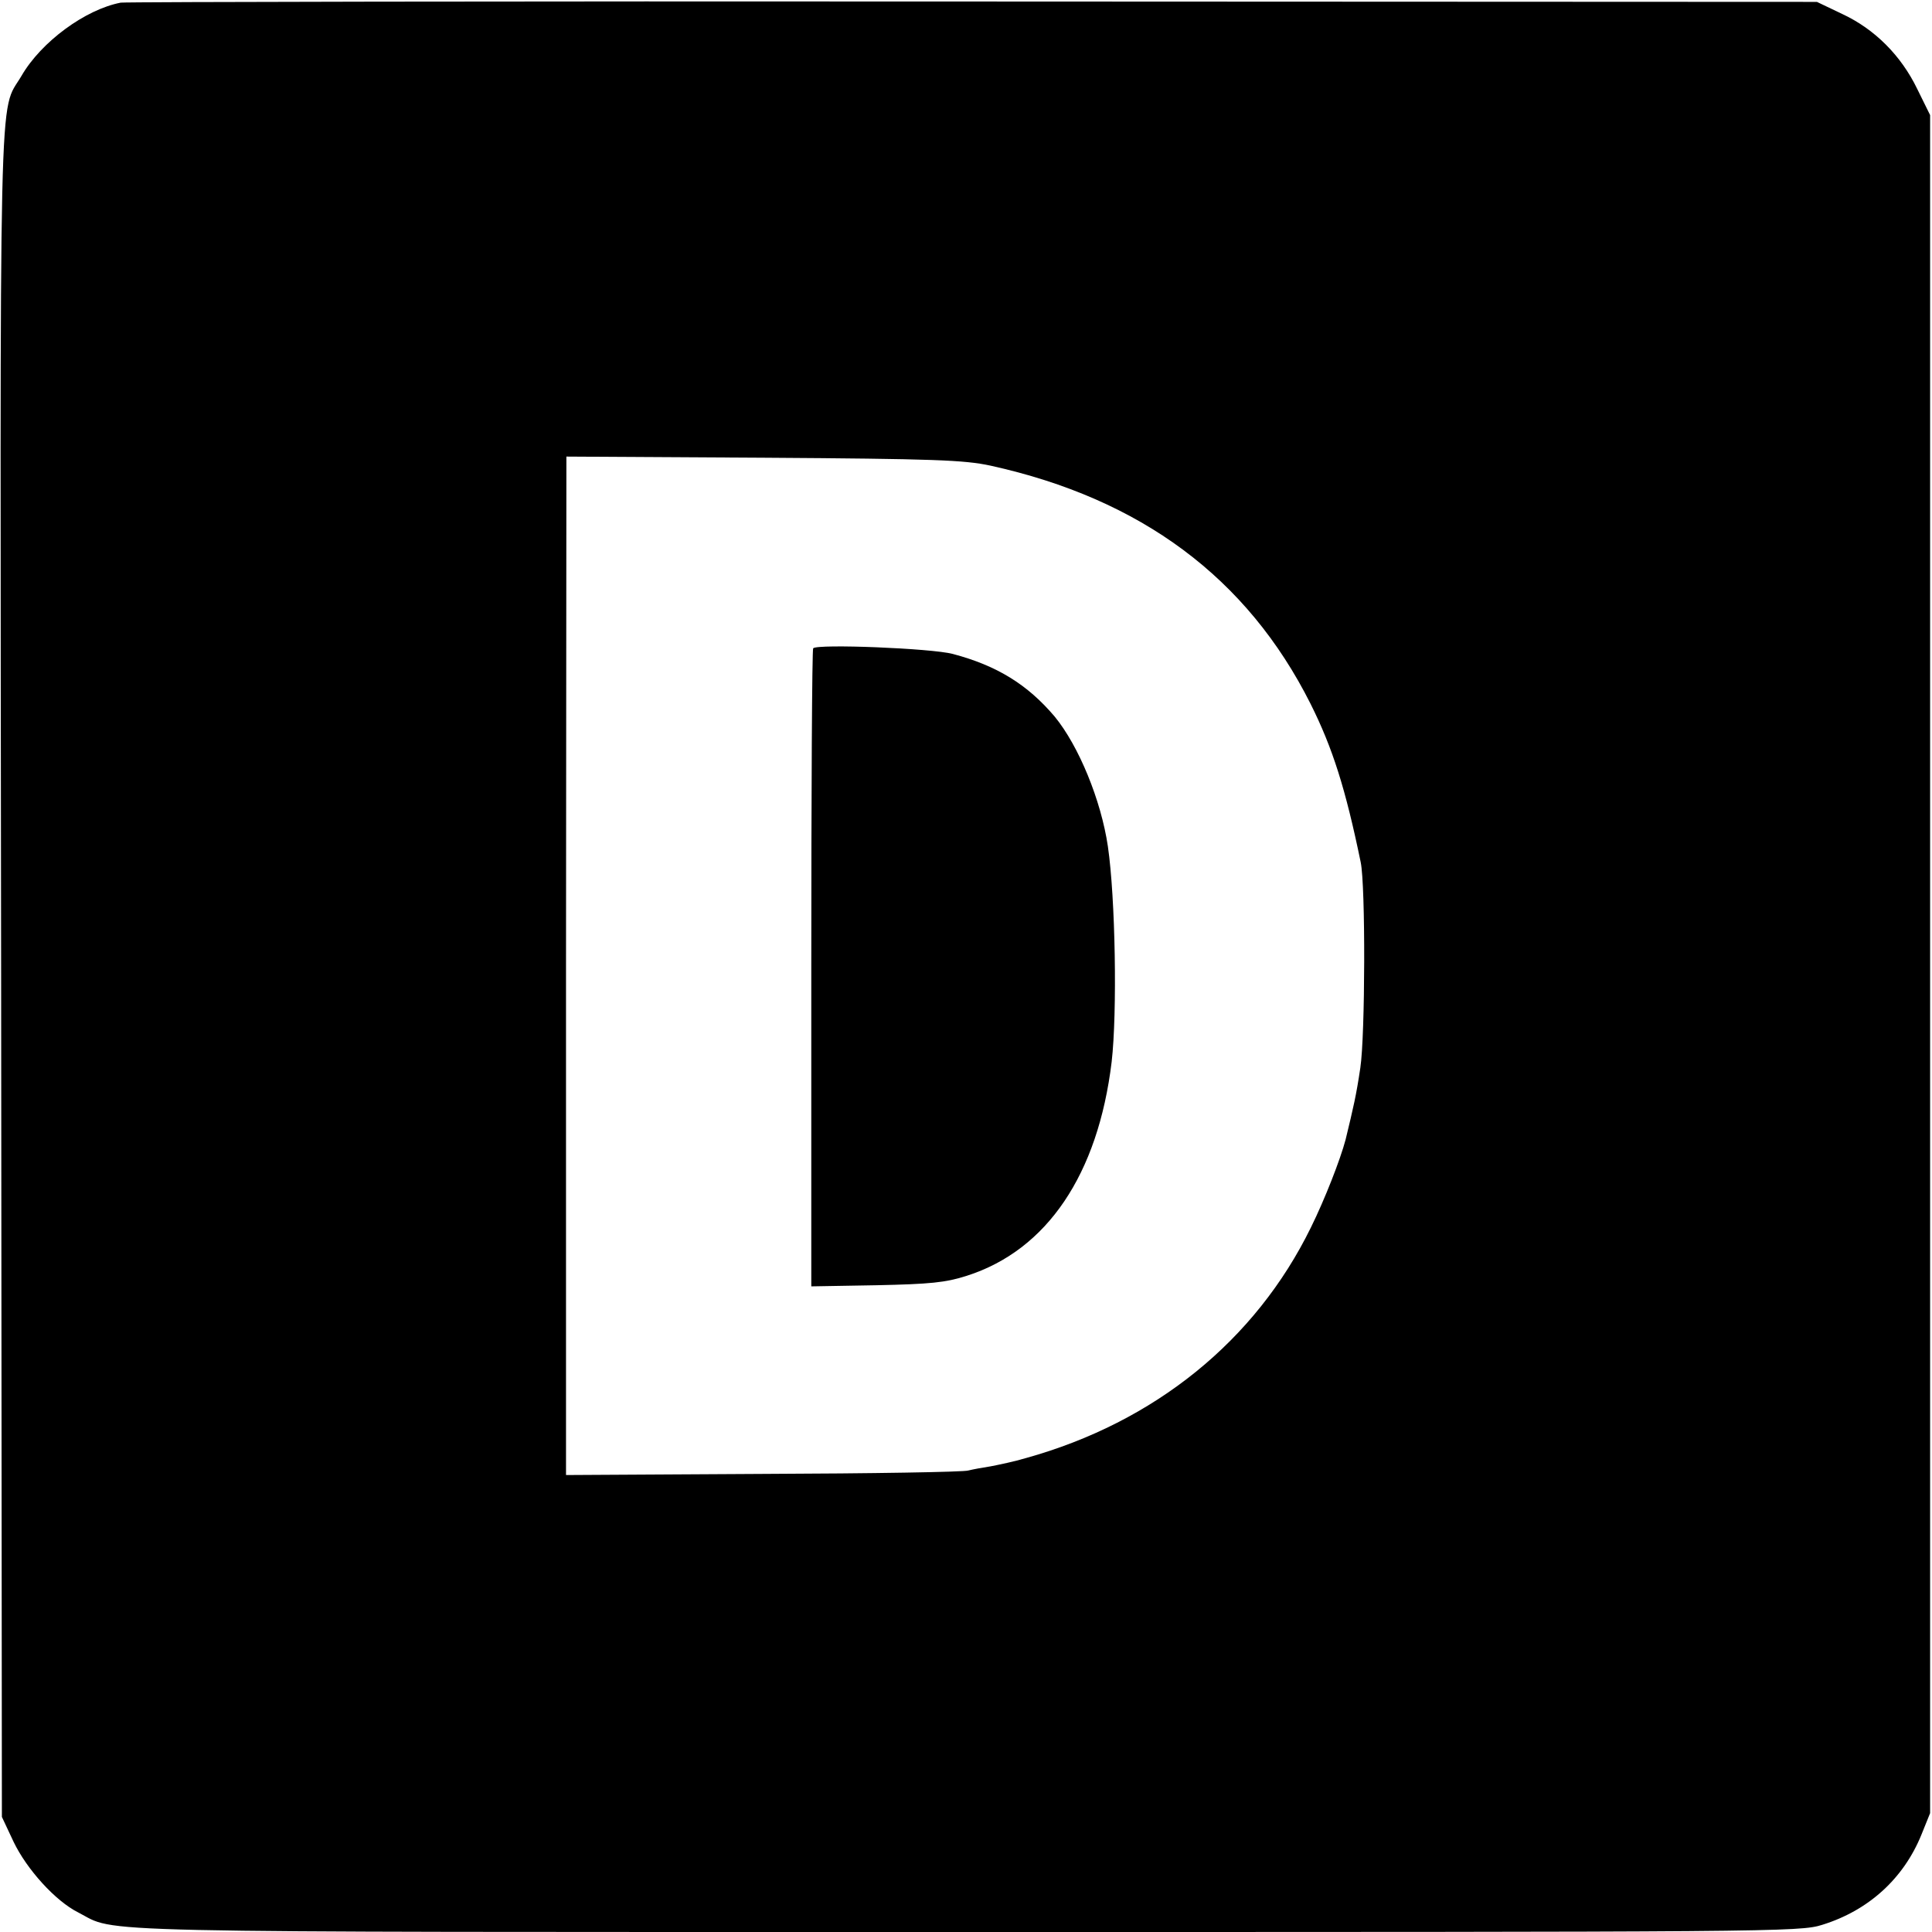
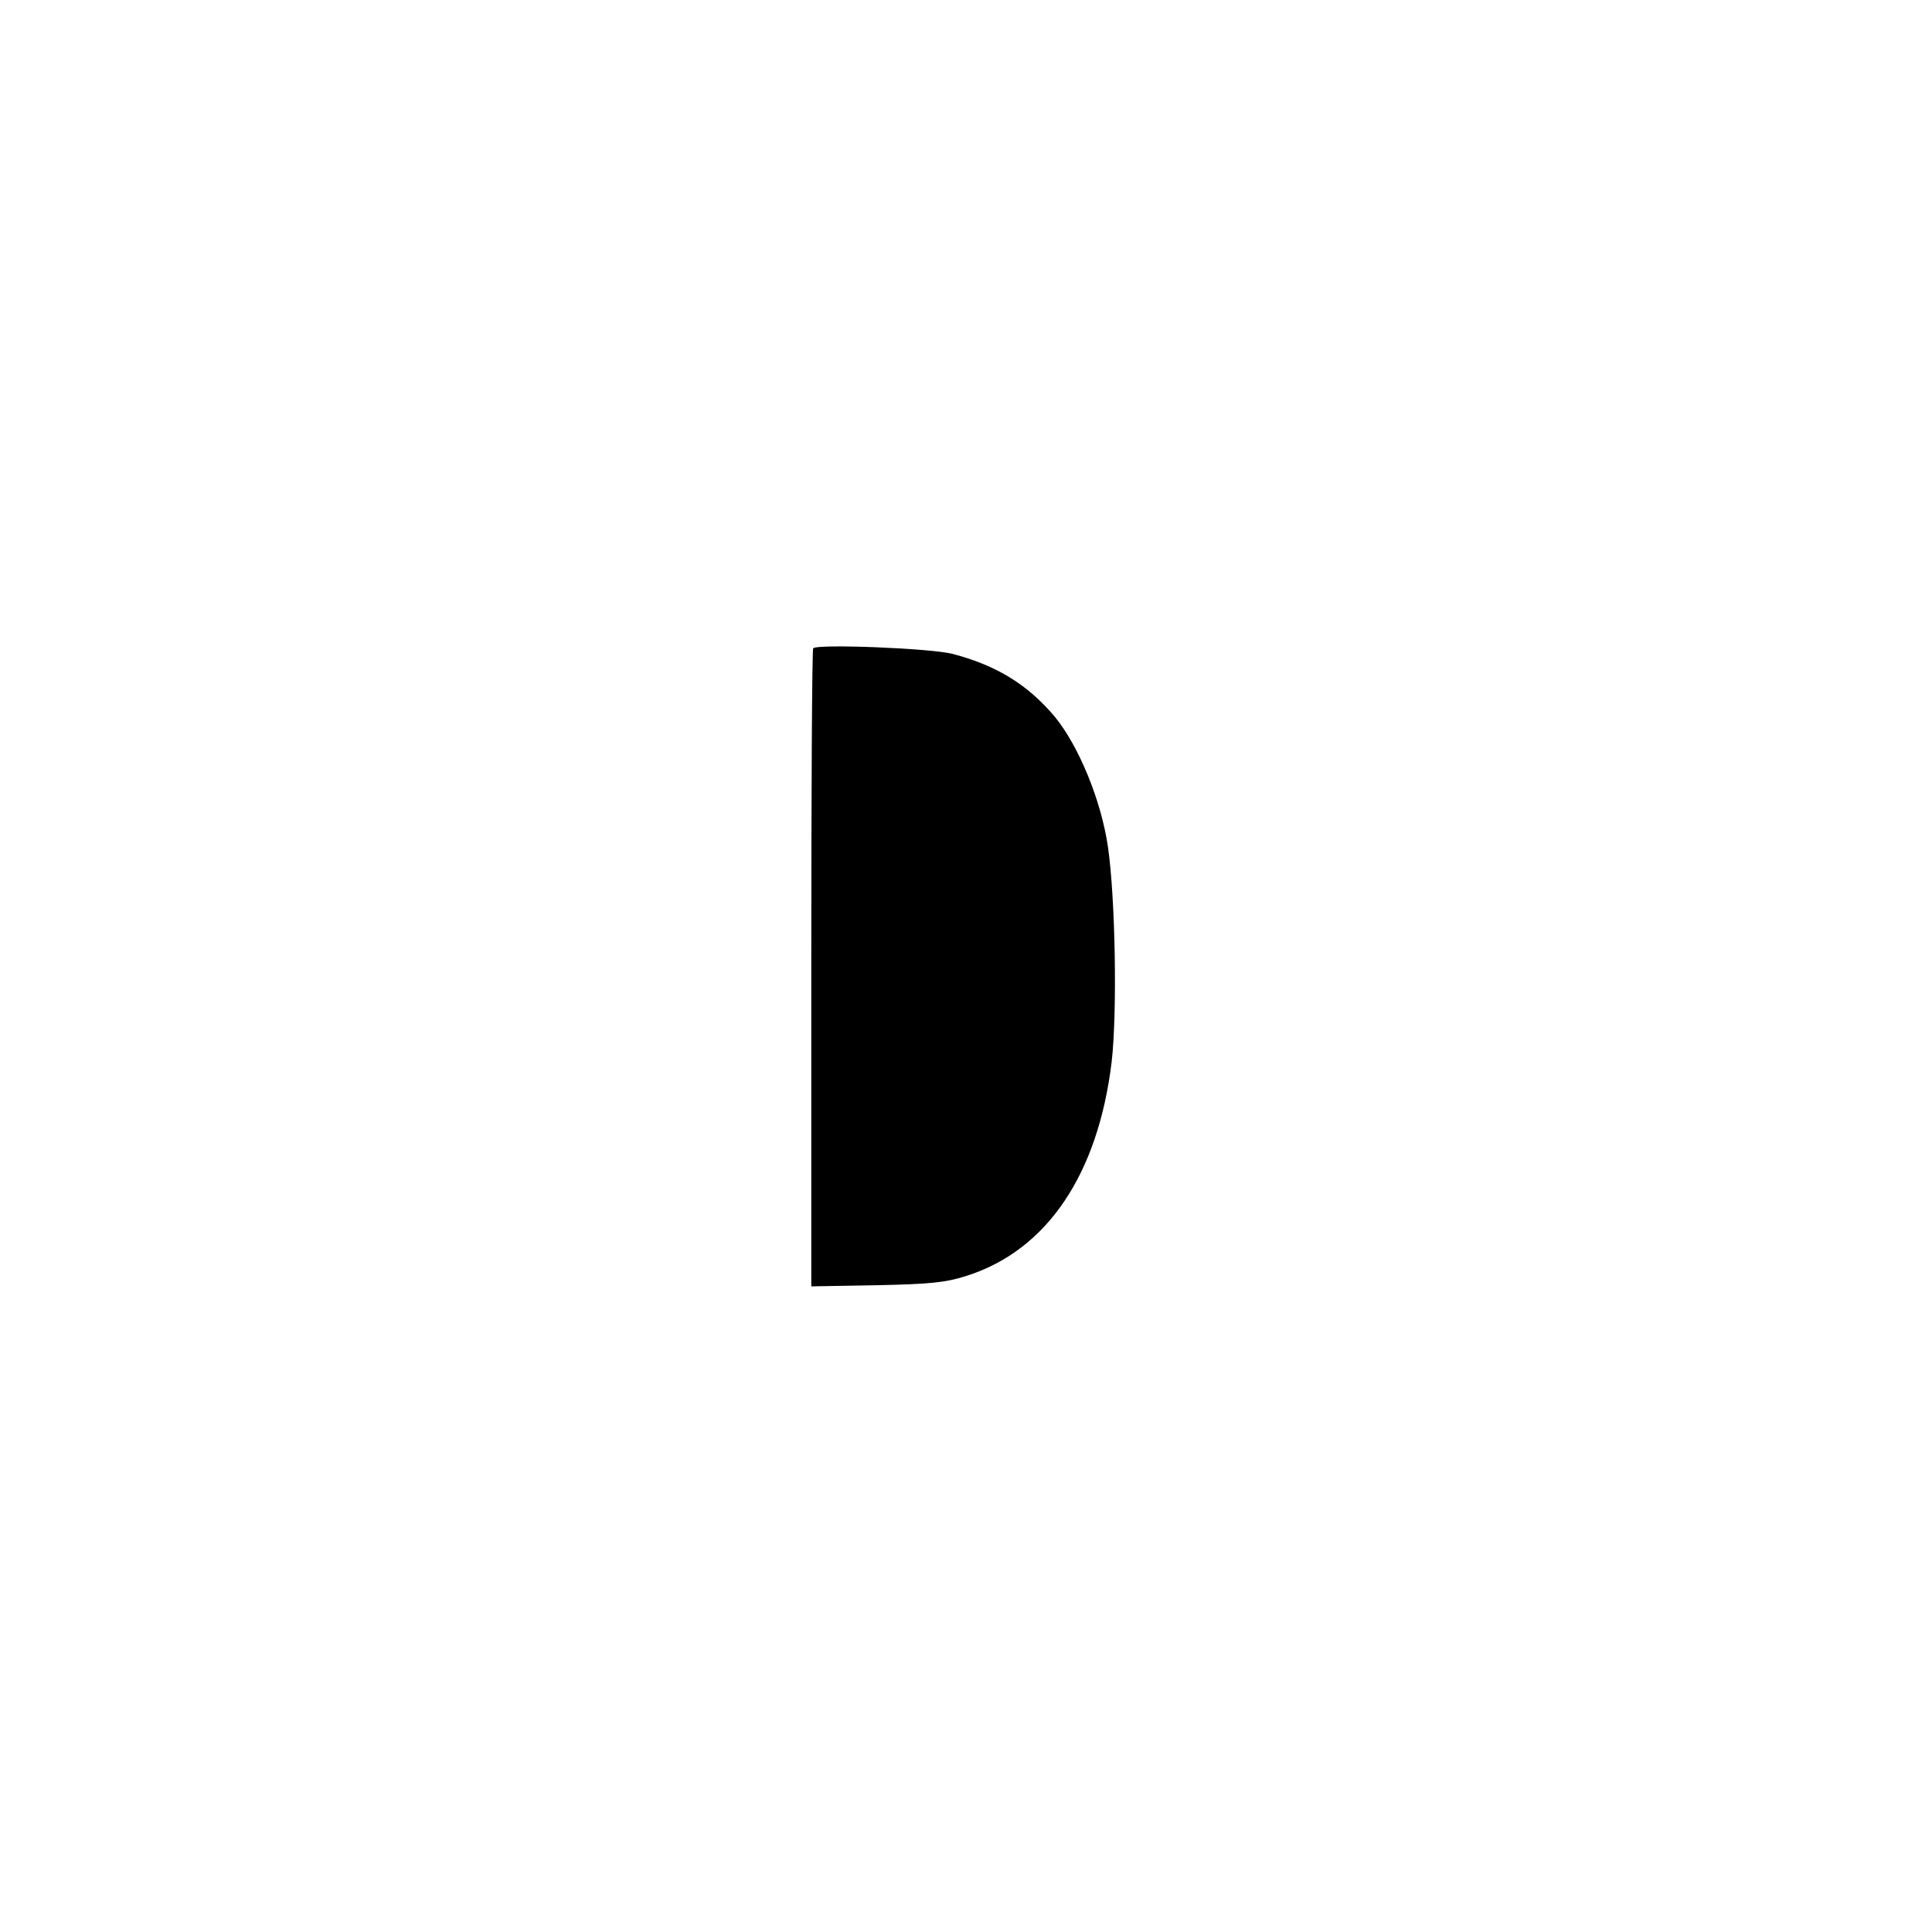
<svg xmlns="http://www.w3.org/2000/svg" version="1.0" width="512pt" height="512pt" viewBox="0 0 512 512" preserveAspectRatio="xMidYMid meet">
  <g transform="translate(0,512) scale(0.1,-0.1)" fill="#000000" stroke="none">
-     <path d="M320 5113 c-94 -18 -211 -104 -263 -194 -61 -104 -57 64 -54 -2379 l2 -2235 31 -66 c35 -73 111 -157 171 -187 107 -55 -42 -52 2353 -52 2141 0 2210 0 2269 19 123 38 216 123 263 239 l23 57 0 2250 0 2250 -34 69 c-43 89 -113 159 -199 199 l-67 32 -2235 1 c-1229 1 -2246 -1 -2260 -3z m2305 -1227 c399 -88 680 -297 848 -631 59 -118 93 -226 133 -420 13 -62 12 -459 -1 -545 -11 -74 -18 -103 -39 -190 -14 -53 -55 -158 -92 -233 -147 -300 -414 -516 -755 -611 -30 -9 -73 -18 -94 -22 -20 -3 -47 -8 -59 -11 -11 -4 -256 -8 -543 -9 l-523 -3 0 1349 1 1350 522 -3 c454 -3 532 -6 602 -21z" />
    <path d="M2155 3402 c-3 -3 -5 -385 -5 -848 l0 -843 173 3 c142 3 183 7 239 25 213 68 348 269 384 567 15 130 10 434 -10 571 -18 122 -77 266 -141 344 -72 85 -153 135 -270 166 -57 15 -358 27 -370 15z" />
  </g>
</svg>